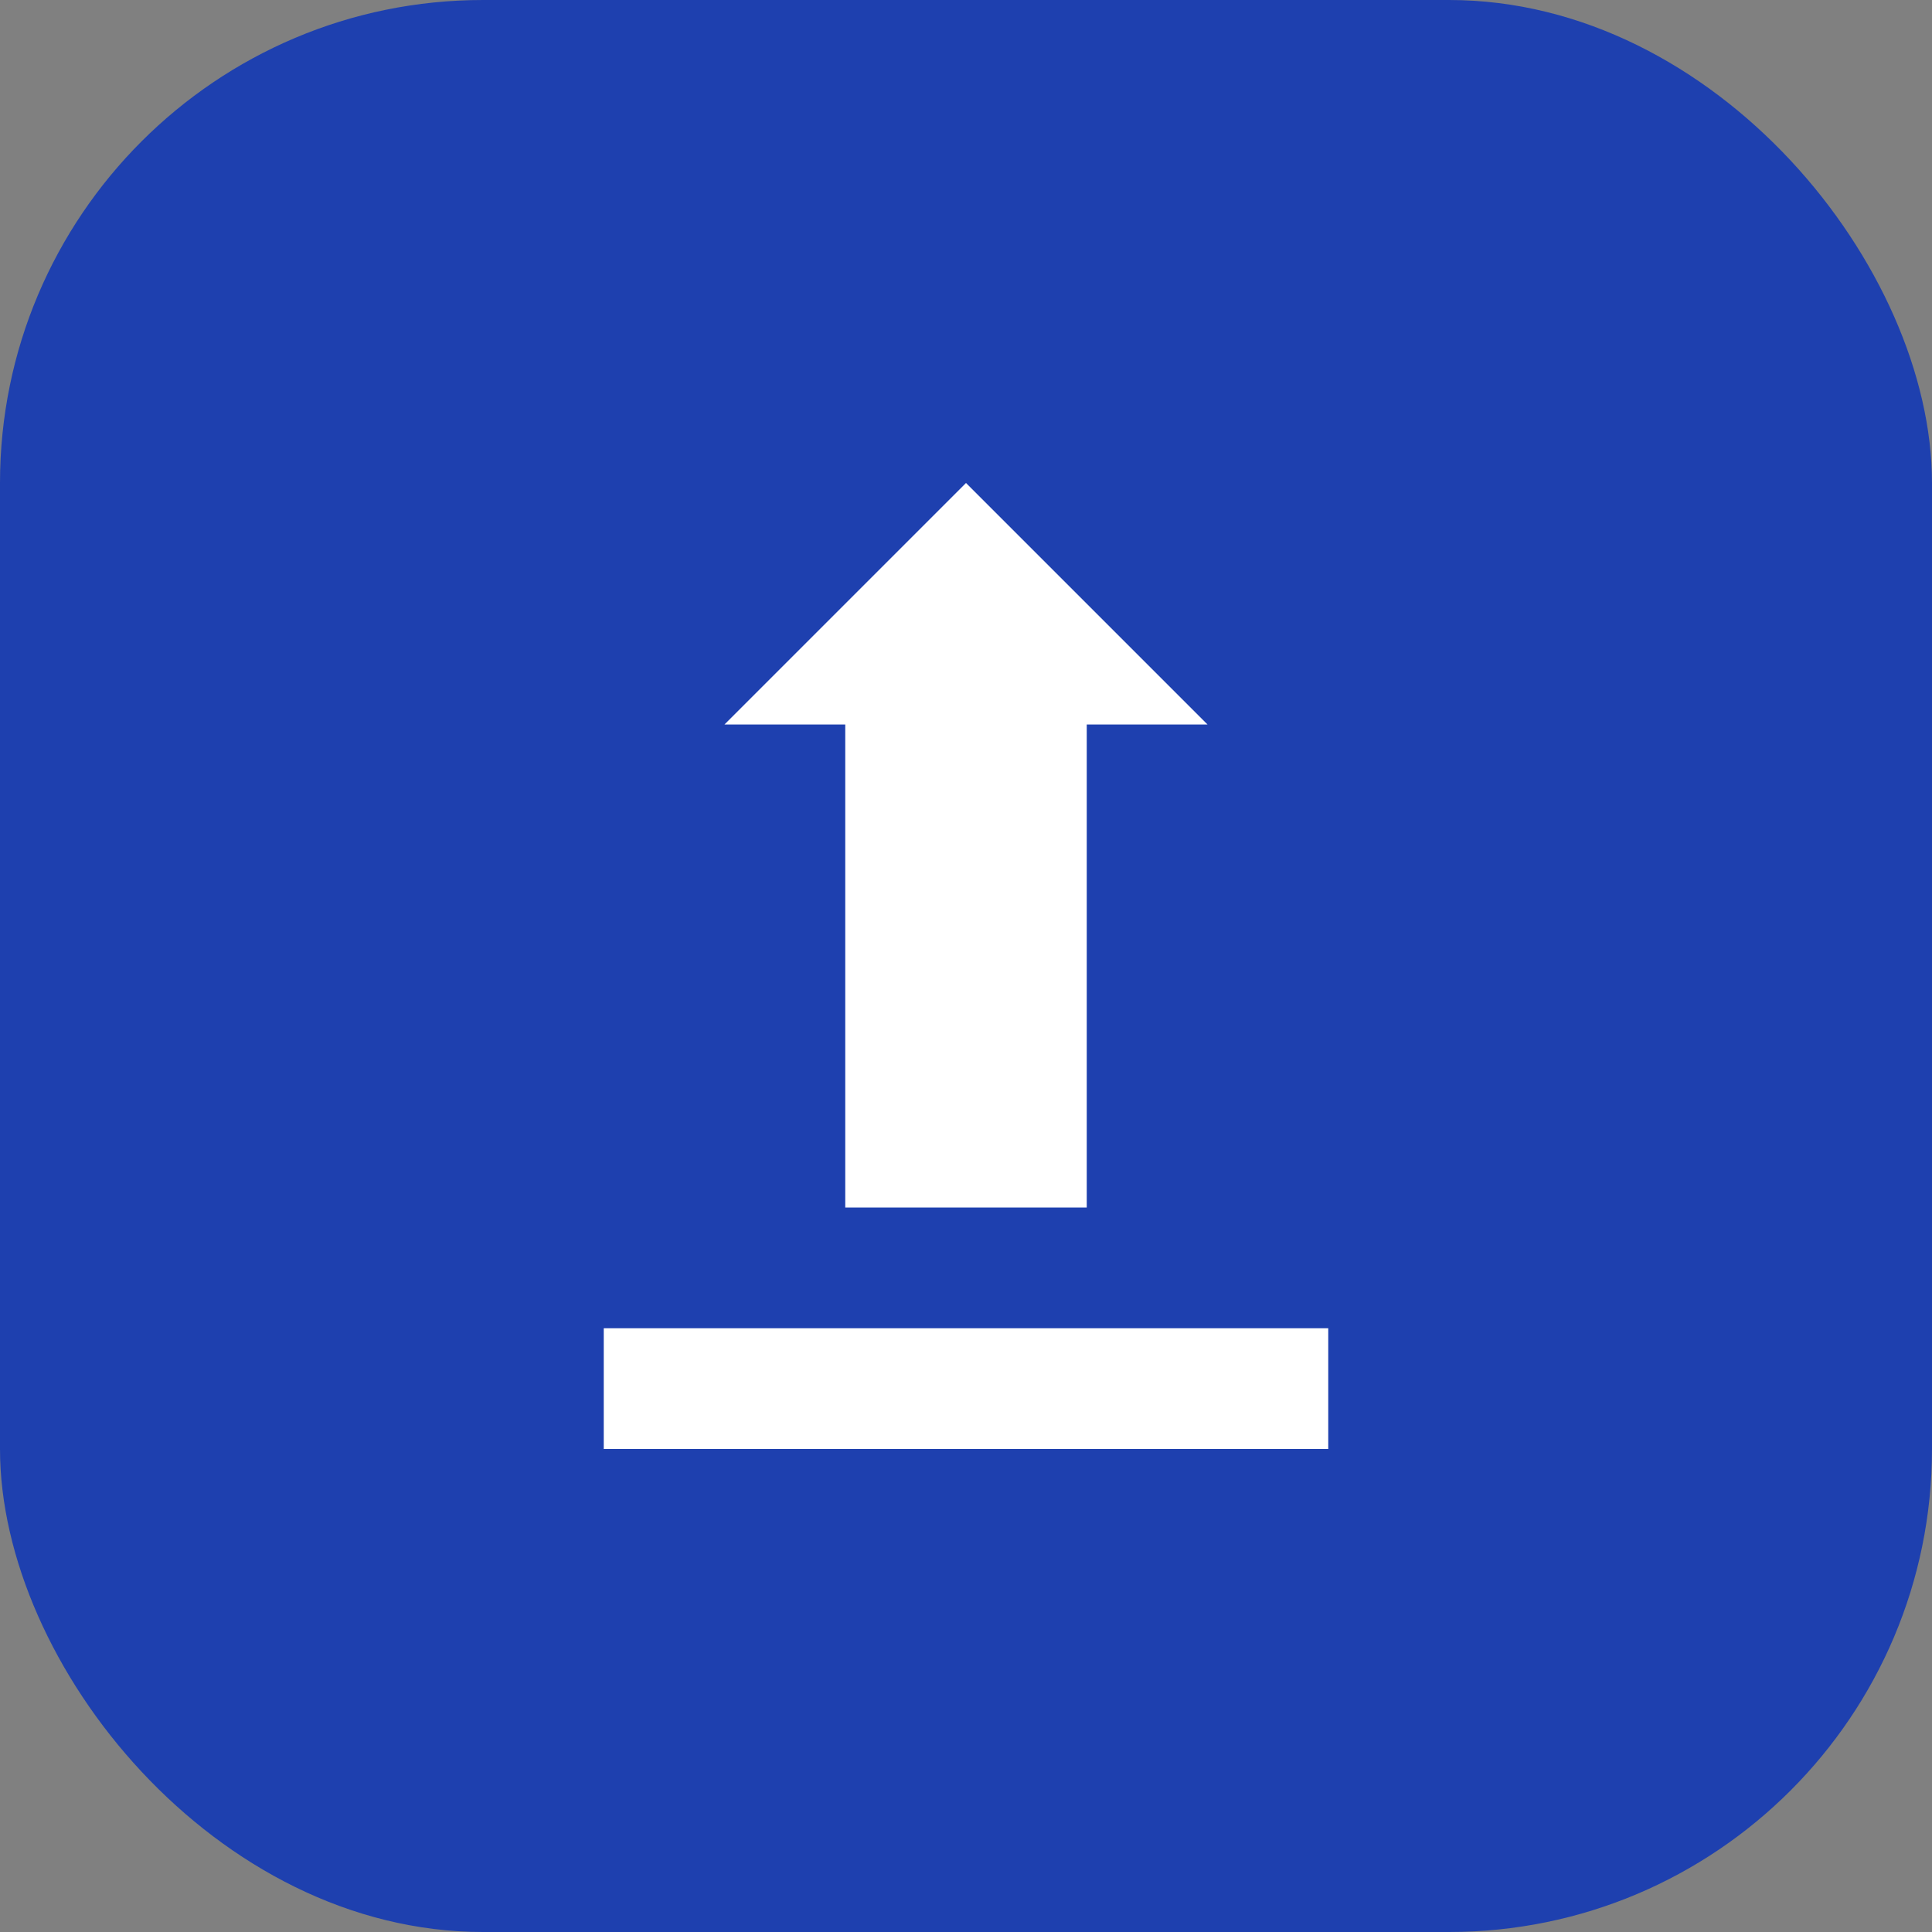
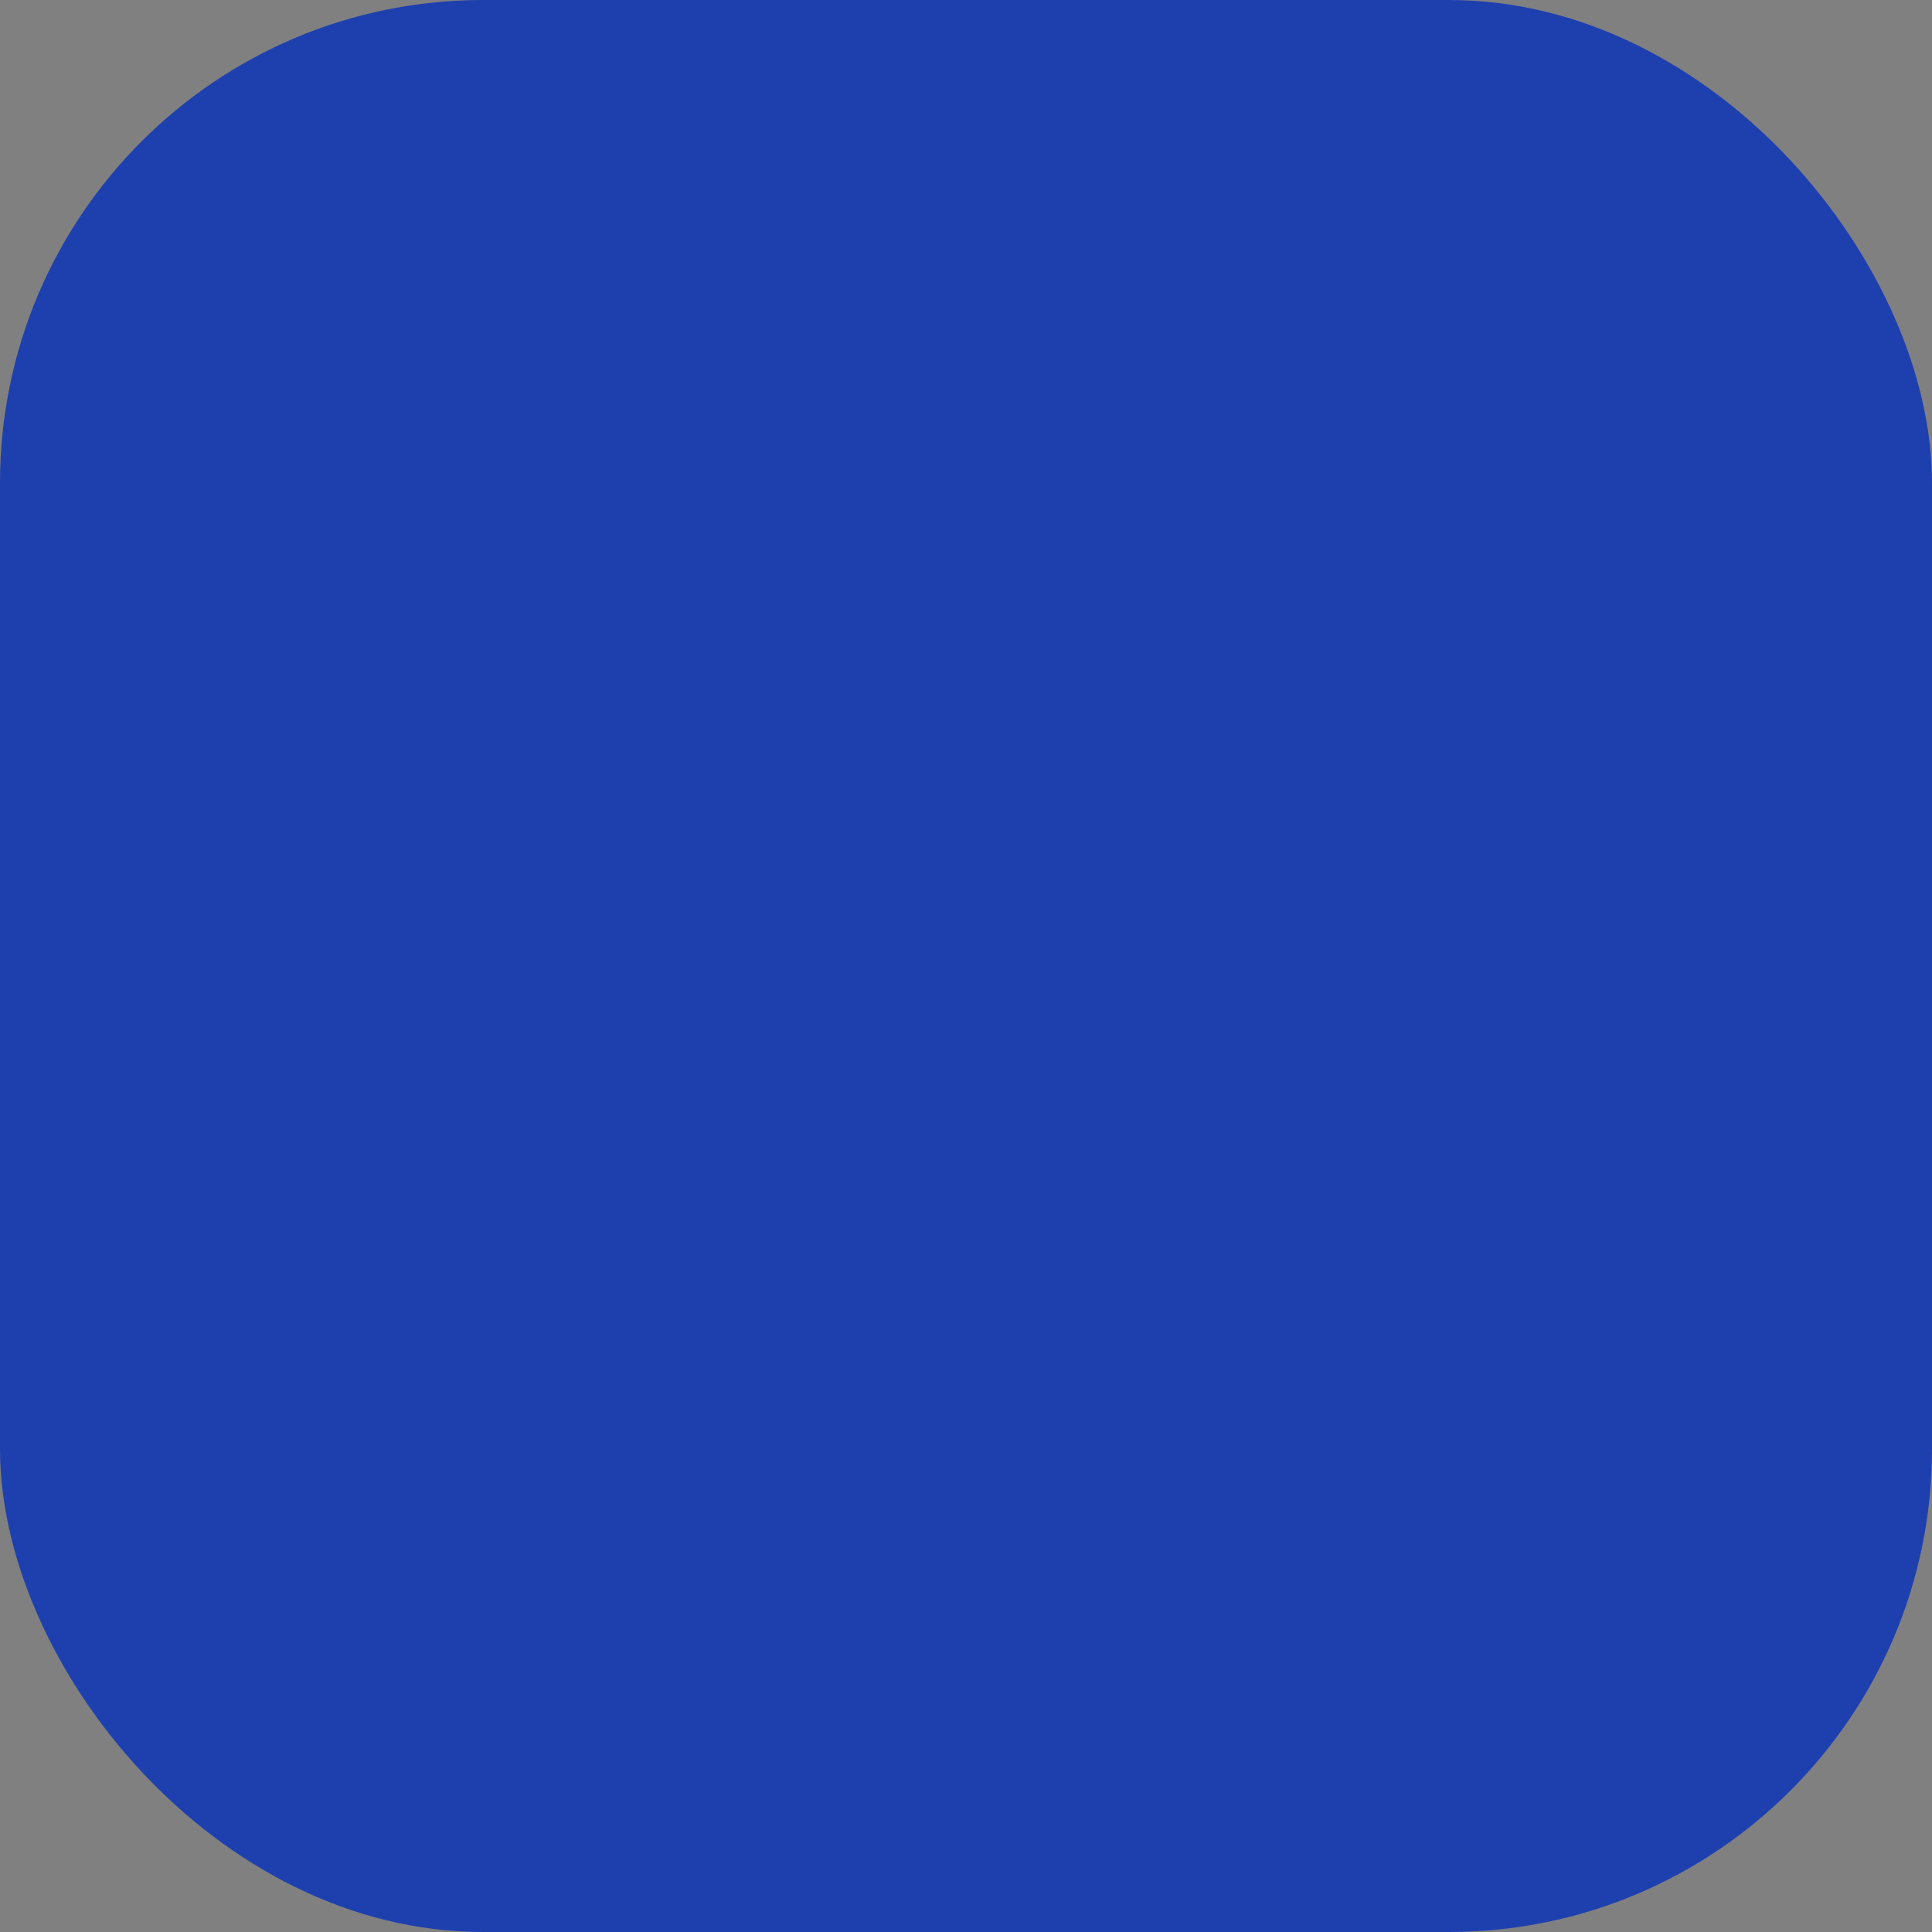
<svg xmlns="http://www.w3.org/2000/svg" width="32" height="32" viewBox="0 0 32 32" fill="none">
  <rect x="0" y="0" width="32" height="32" fill="#808080" stroke="none" />
  <rect width="32" height="32" rx="8" fill="#1E40AF" />
-   <path d="M16 8L20 12H18V20H14V12H12L16 8Z" fill="white" />
-   <path d="M10 22H22V24H10V22Z" fill="white" />
+   <path d="M10 22H22V24V22Z" fill="white" />
</svg>